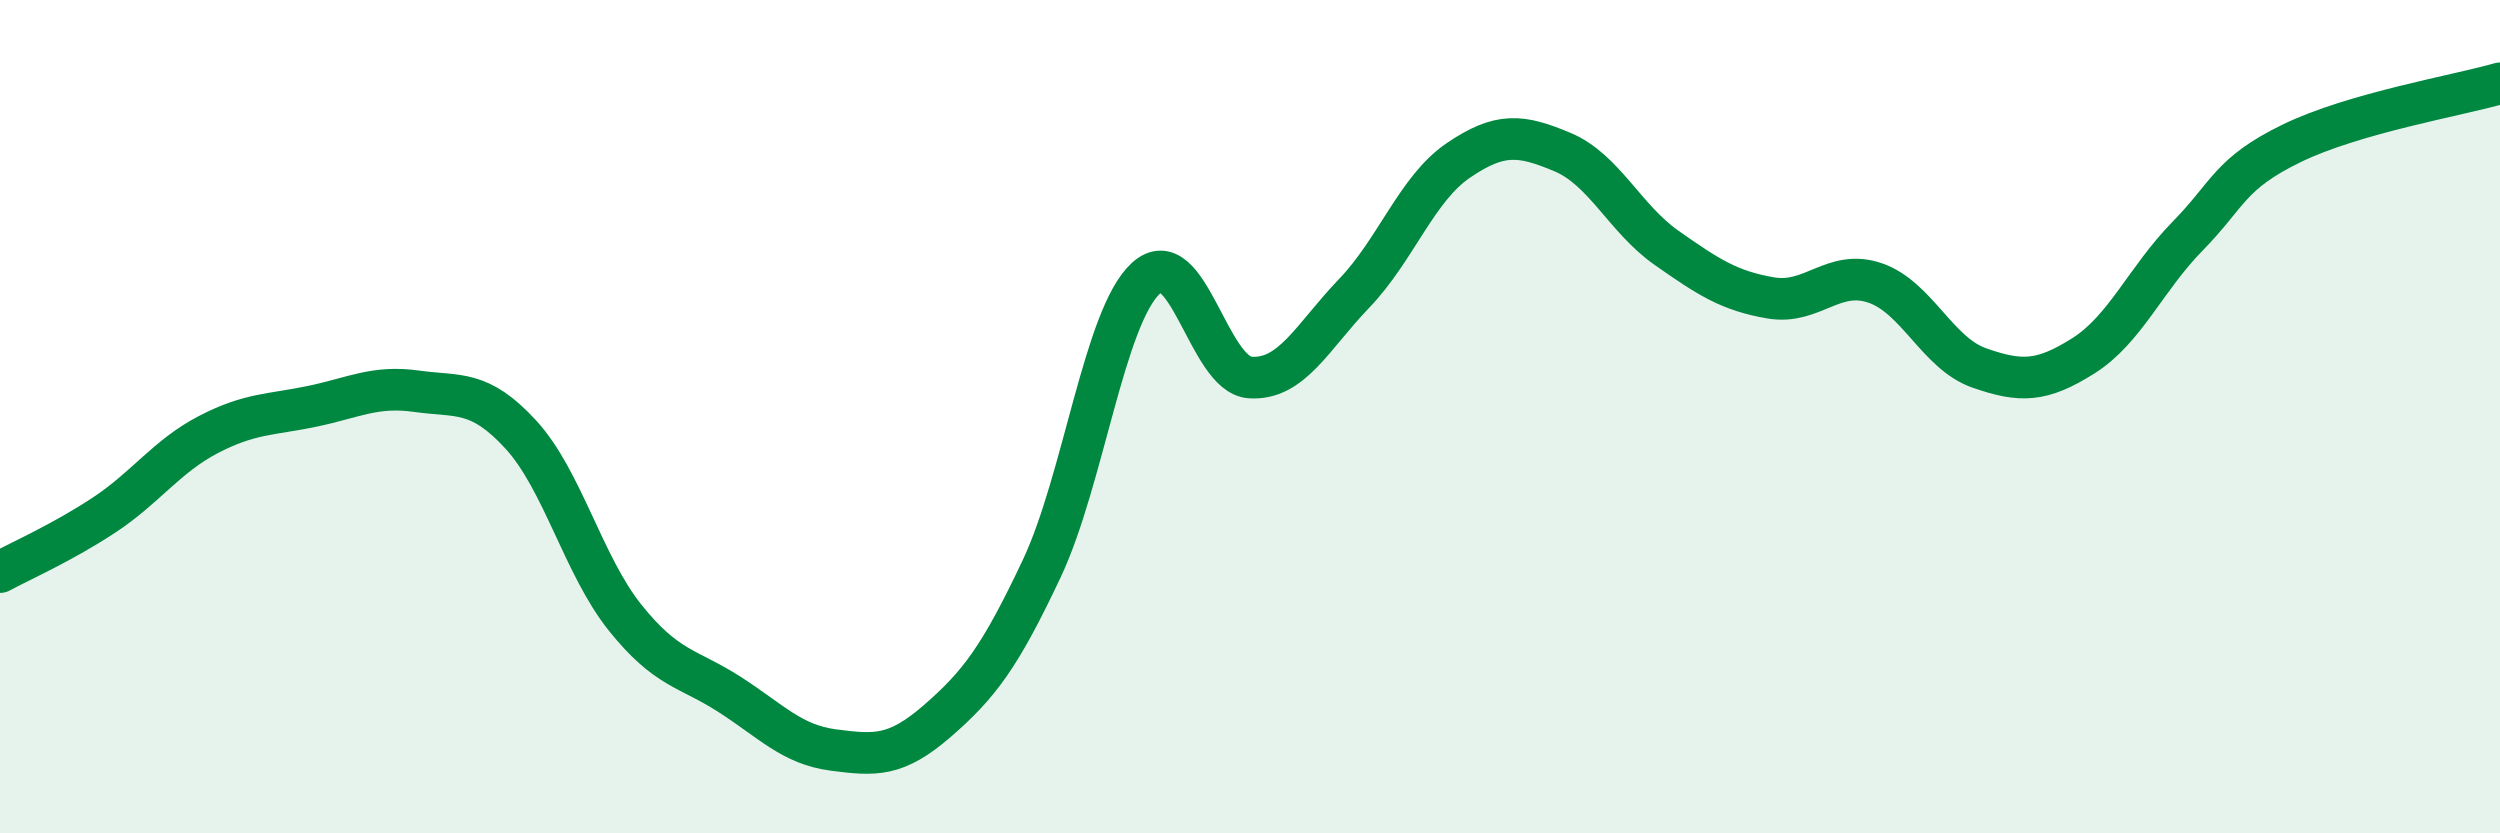
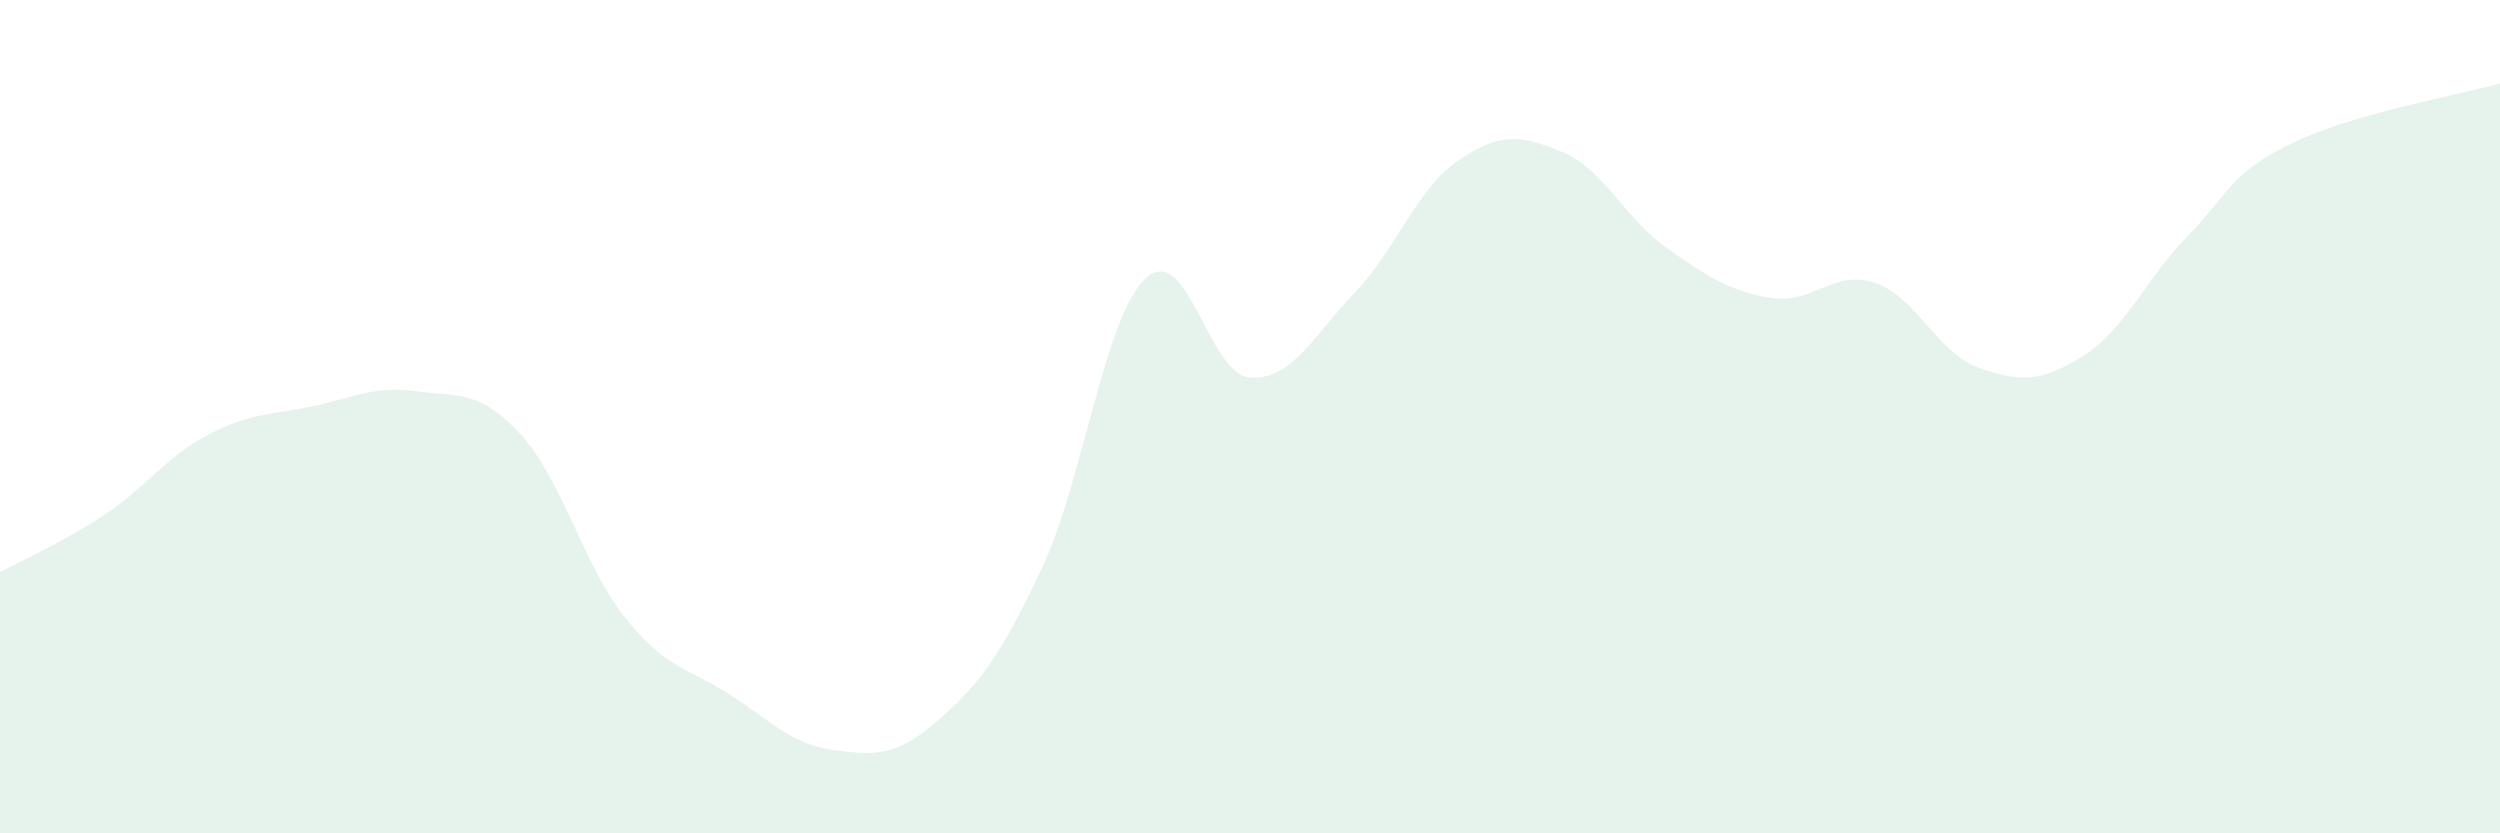
<svg xmlns="http://www.w3.org/2000/svg" width="60" height="20" viewBox="0 0 60 20">
  <path d="M 0,13.73 C 0.5,13.46 1.5,13.02 2.5,12.36 C 3.5,11.7 4,10.95 5,10.43 C 6,9.91 6.5,9.96 7.5,9.75 C 8.5,9.54 9,9.25 10,9.39 C 11,9.53 11.5,9.34 12.5,10.43 C 13.5,11.52 14,13.57 15,14.82 C 16,16.07 16.5,16.02 17.5,16.66 C 18.5,17.3 19,17.87 20,18 C 21,18.13 21.5,18.17 22.5,17.3 C 23.5,16.43 24,15.77 25,13.65 C 26,11.53 26.5,7.6 27.5,6.68 C 28.5,5.76 29,8.99 30,9.06 C 31,9.13 31.5,8.08 32.5,7.04 C 33.5,6 34,4.53 35,3.85 C 36,3.17 36.5,3.23 37.5,3.65 C 38.5,4.07 39,5.25 40,5.95 C 41,6.65 41.5,6.98 42.5,7.15 C 43.5,7.32 44,6.45 45,6.79 C 46,7.13 46.5,8.48 47.5,8.83 C 48.5,9.18 49,9.17 50,8.54 C 51,7.91 51.5,6.69 52.5,5.67 C 53.5,4.65 53.5,4.17 55,3.44 C 56.5,2.71 59,2.29 60,2L60 20L0 20Z" fill="#008740" opacity="0.1" stroke-linecap="round" stroke-linejoin="round" />
-   <path d="M 0,13.73 C 0.5,13.46 1.5,13.02 2.5,12.36 C 3.5,11.7 4,10.95 5,10.43 C 6,9.91 6.5,9.96 7.5,9.75 C 8.5,9.54 9,9.25 10,9.39 C 11,9.53 11.5,9.34 12.5,10.43 C 13.5,11.52 14,13.57 15,14.82 C 16,16.07 16.5,16.02 17.5,16.66 C 18.5,17.3 19,17.87 20,18 C 21,18.13 21.5,18.17 22.5,17.3 C 23.5,16.43 24,15.77 25,13.65 C 26,11.53 26.5,7.6 27.5,6.68 C 28.5,5.76 29,8.99 30,9.06 C 31,9.13 31.5,8.08 32.5,7.04 C 33.5,6 34,4.53 35,3.85 C 36,3.17 36.5,3.23 37.5,3.65 C 38.5,4.07 39,5.25 40,5.95 C 41,6.65 41.5,6.98 42.5,7.15 C 43.5,7.32 44,6.45 45,6.79 C 46,7.13 46.5,8.48 47.5,8.83 C 48.5,9.18 49,9.17 50,8.54 C 51,7.91 51.5,6.69 52.5,5.67 C 53.5,4.65 53.5,4.17 55,3.44 C 56.5,2.71 59,2.29 60,2" stroke="#008740" stroke-width="1" fill="none" stroke-linecap="round" stroke-linejoin="round" />
</svg>